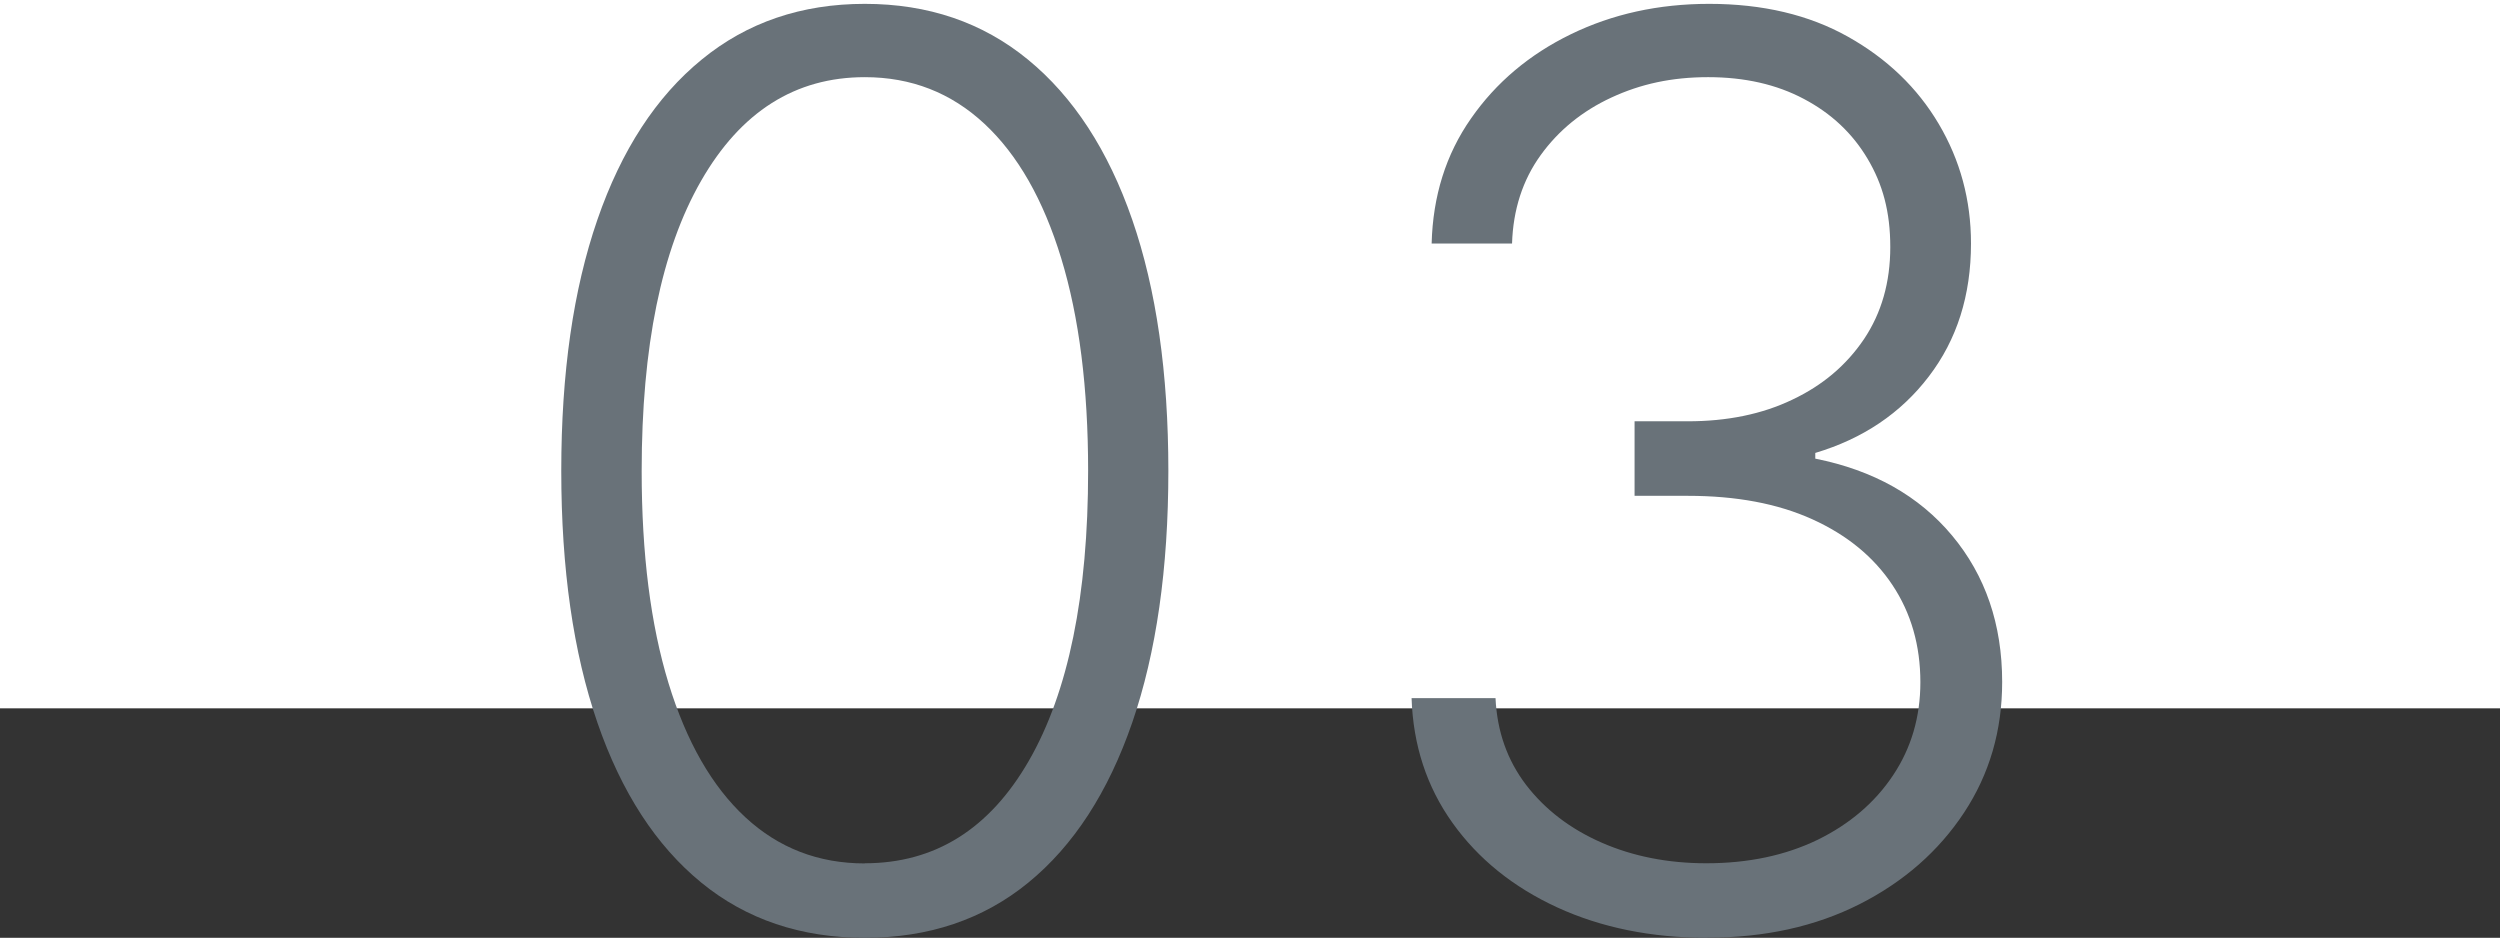
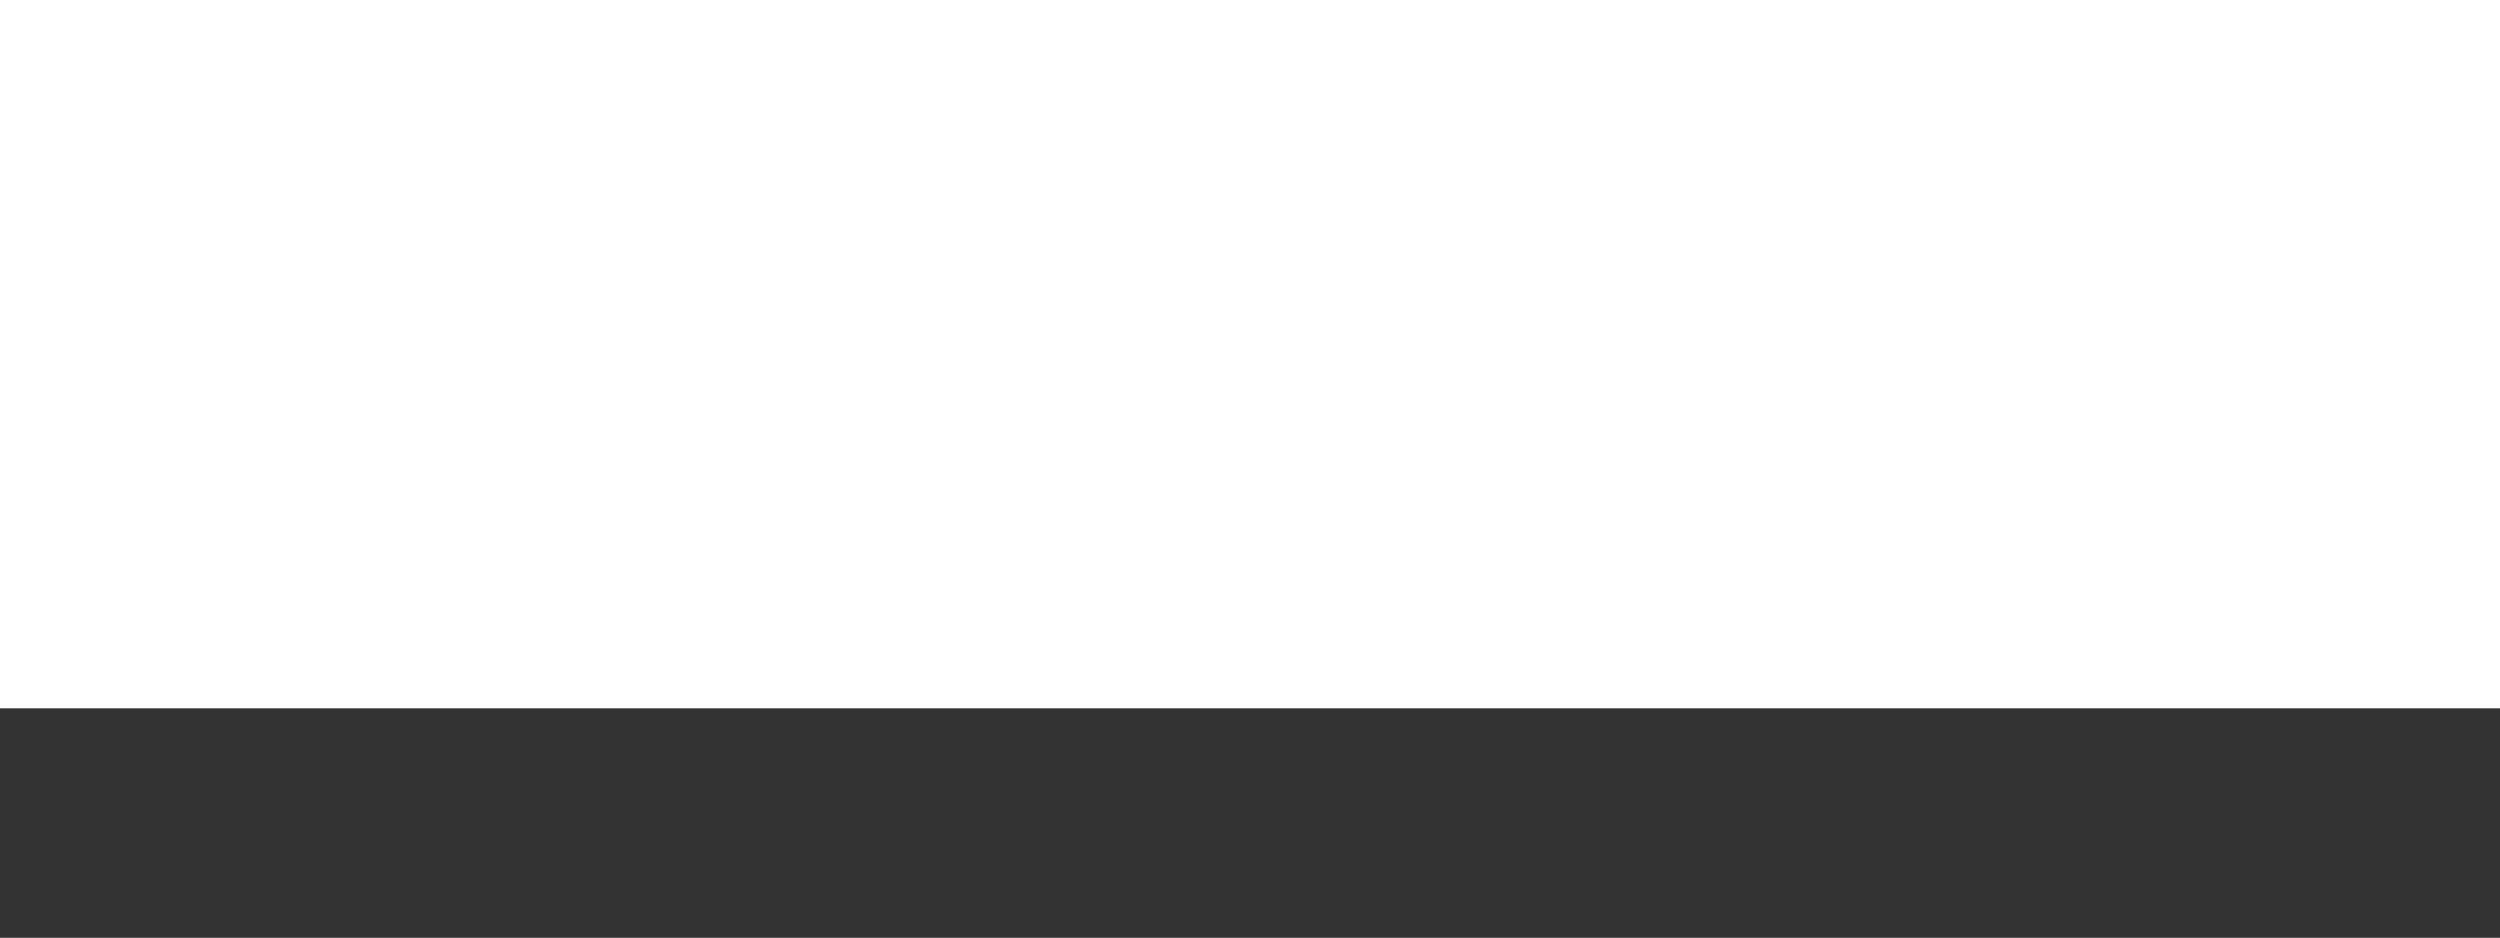
<svg xmlns="http://www.w3.org/2000/svg" viewBox="0 0 162 60.77">
  <rect x="0" y="0" width="162" height="60.77" fill="#333333" stroke="none" />
  <defs>
    <style>.cls-1{fill:#fff;}.cls-1,.cls-2{stroke-width:0px;}.cls-2{fill:#697279;}</style>
  </defs>
  <g>
    <rect class="cls-1" width="162" height="45.9" />
-     <path class="cls-2" d="M56.04,60.77c-4.14,0-7.68-1.19-10.6-3.58-2.92-2.39-5.17-5.84-6.73-10.37-1.56-4.53-2.34-9.96-2.34-16.31s.78-11.75,2.34-16.27c1.56-4.52,3.82-7.98,6.76-10.38,2.94-2.41,6.47-3.61,10.57-3.61s7.63,1.2,10.57,3.61c2.94,2.41,5.2,5.87,6.76,10.38s2.34,9.94,2.34,16.27-.78,11.78-2.34,16.31c-1.56,4.53-3.81,7.98-6.73,10.37-2.92,2.39-6.46,3.58-10.6,3.58ZM56.04,55.94c4.54,0,8.09-2.22,10.64-6.66,2.55-4.44,3.83-10.7,3.83-18.77,0-5.37-.58-9.96-1.74-13.76-1.16-3.81-2.82-6.72-4.98-8.73s-4.74-3.02-7.75-3.02c-4.51,0-8.04,2.24-10.61,6.72-2.57,4.48-3.85,10.74-3.85,18.8,0,5.37.58,9.95,1.74,13.75,1.16,3.8,2.82,6.69,4.98,8.69,2.16,2,4.74,2.99,7.75,2.99Z" />
-     <path class="cls-2" d="M110.63,60.77c-3.62,0-6.87-.66-9.72-1.97s-5.12-3.14-6.79-5.48c-1.67-2.34-2.55-5.03-2.65-8.08h5.44c.1,2.15.76,4.02,1.98,5.62,1.23,1.6,2.86,2.85,4.89,3.74s4.3,1.34,6.79,1.34c2.72,0,5.12-.51,7.21-1.52,2.08-1.02,3.71-2.41,4.89-4.18s1.77-3.78,1.77-6.03c0-2.38-.6-4.48-1.81-6.3-1.21-1.82-2.94-3.24-5.19-4.26-2.25-1.02-4.94-1.52-8.07-1.52h-3.45v-4.83h3.45c2.55,0,4.81-.46,6.77-1.4,1.97-.93,3.51-2.24,4.65-3.93,1.13-1.69,1.7-3.67,1.7-5.96s-.49-4.07-1.47-5.72c-.98-1.65-2.35-2.94-4.13-3.88-1.77-.94-3.84-1.41-6.2-1.41s-4.37.44-6.27,1.32c-1.9.88-3.43,2.13-4.59,3.74-1.16,1.61-1.78,3.52-1.85,5.72h-5.21c.08-3.07.92-5.77,2.55-8.1,1.62-2.33,3.78-4.15,6.47-5.46,2.69-1.31,5.68-1.97,8.96-1.97,3.47,0,6.47.71,9,2.13s4.49,3.3,5.88,5.65,2.09,4.93,2.09,7.75c0,3.36-.91,6.23-2.73,8.61-1.82,2.39-4.28,4.04-7.36,4.96v.37c3.76.75,6.72,2.41,8.87,4.99s3.24,5.74,3.24,9.48c0,3.15-.82,5.97-2.47,8.47-1.65,2.5-3.91,4.48-6.77,5.93-2.87,1.45-6.15,2.17-9.85,2.17Z" />
  </g>
</svg>